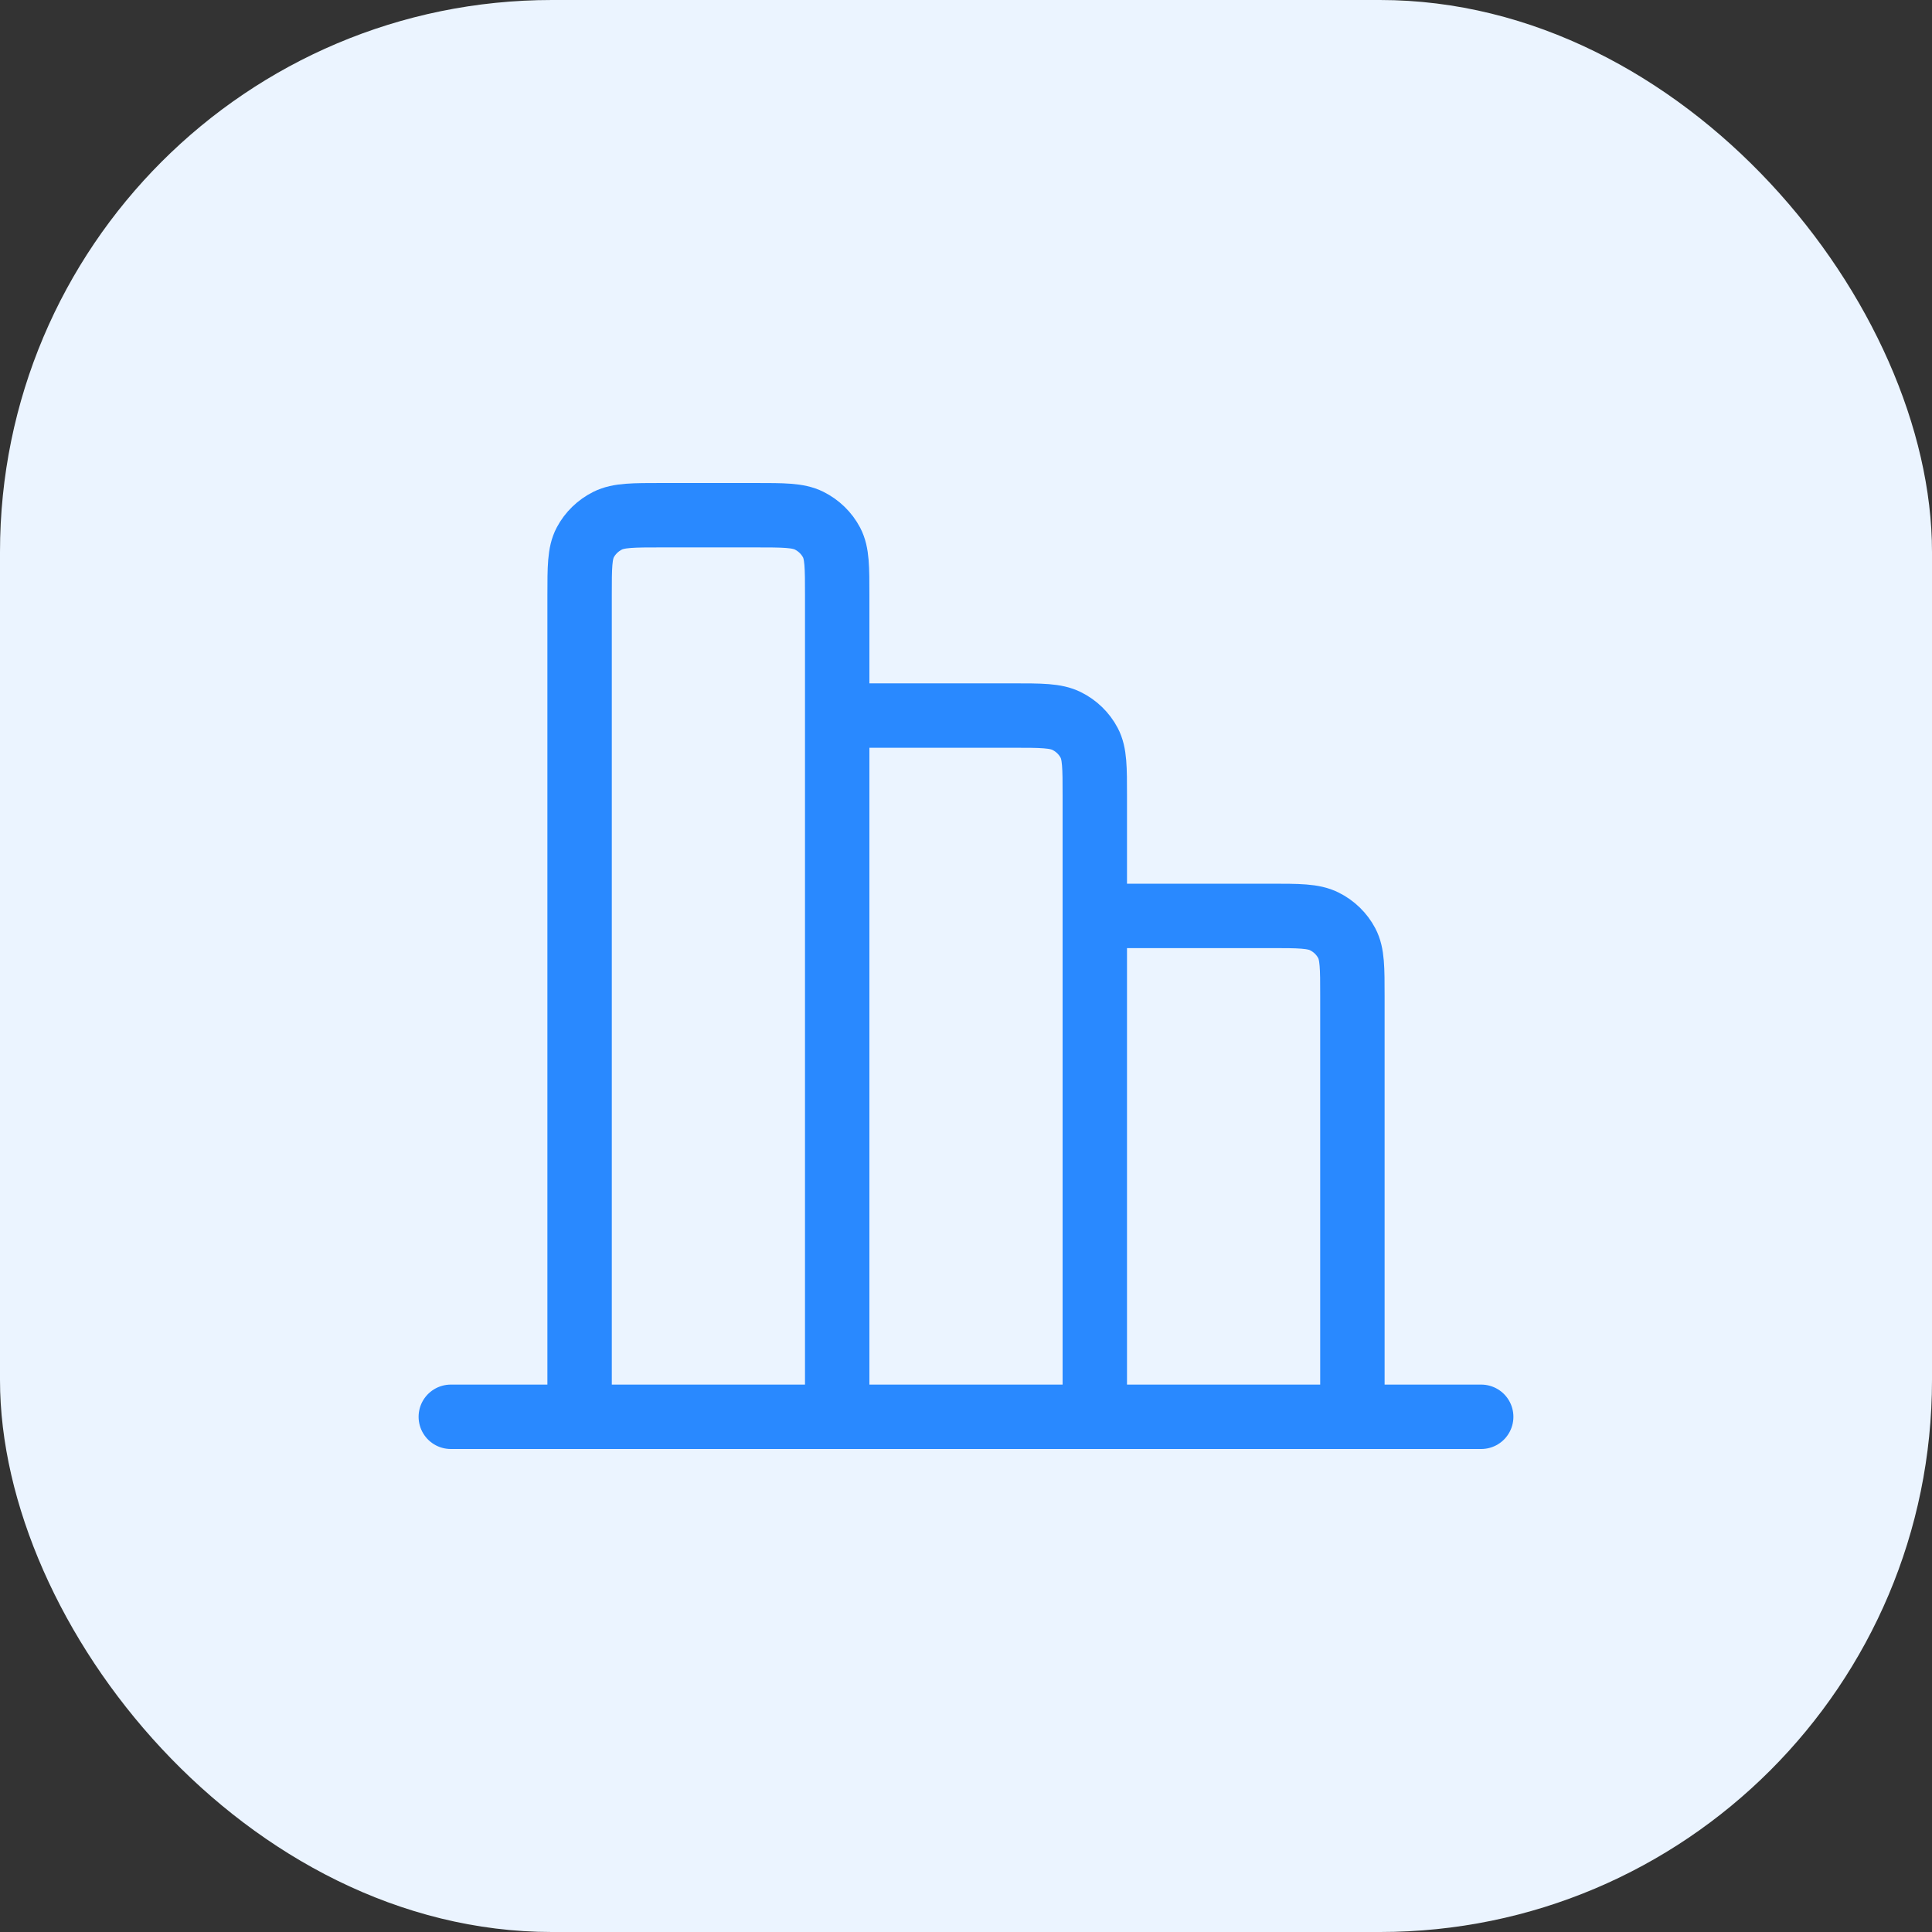
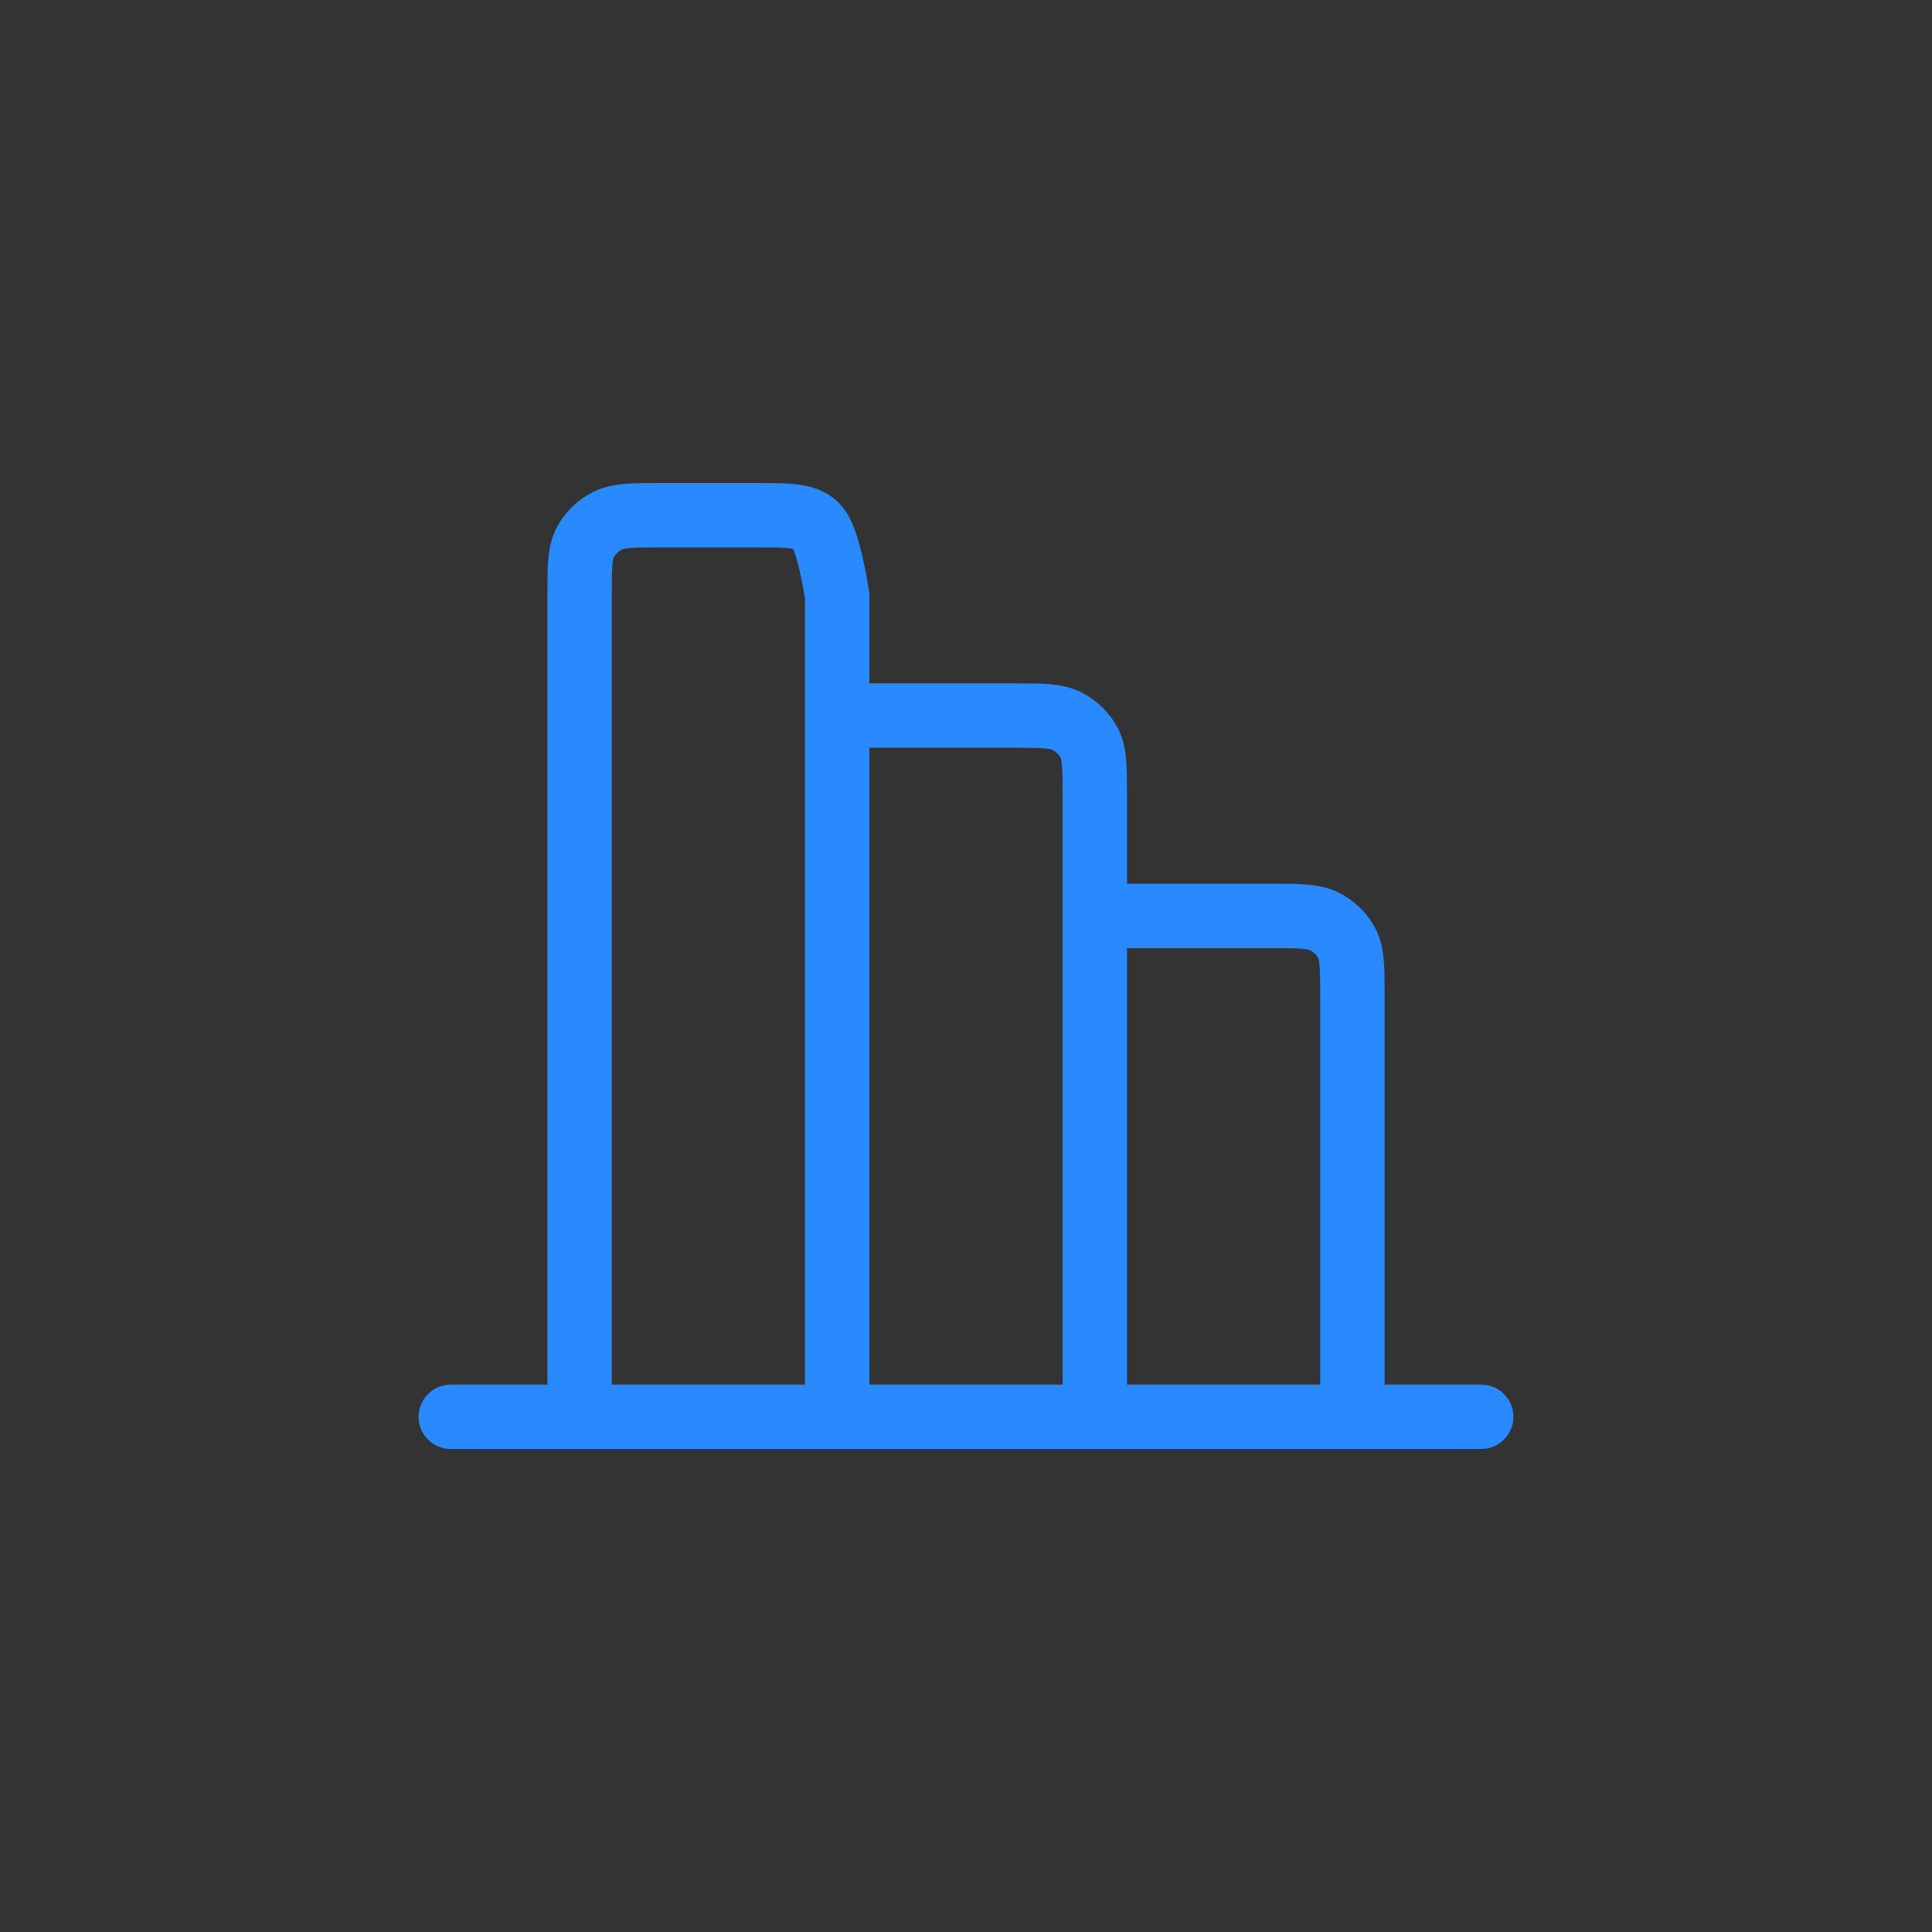
<svg xmlns="http://www.w3.org/2000/svg" width="60" height="60" viewBox="0 0 60 60" fill="none">
  <rect x="0" y="0" width="60" height="60" fill="#333333" stroke="none" />
-   <rect width="60" height="60" rx="17.143" fill="#EBF4FF" />
-   <path d="M26 22.222L31.44 22.222C32.336 22.222 32.784 22.222 33.126 22.392C33.427 22.541 33.672 22.779 33.826 23.072C34 23.404 34 23.84 34 24.711L34 44M34 28.444L39.44 28.444C40.336 28.444 40.784 28.444 41.126 28.614C41.427 28.763 41.672 29.001 41.826 29.294C42 29.627 42 30.062 42 30.933L42 44M14 44L46 44M26 44L26 18.489C26 17.618 26 17.182 25.826 16.849C25.672 16.557 25.427 16.319 25.126 16.169C24.784 16 24.336 16 23.44 16L20.56 16C19.664 16 19.216 16 18.874 16.169C18.573 16.319 18.328 16.557 18.174 16.849C18 17.182 18 17.618 18 18.489L18 44L26 44Z" stroke="#2989FF" stroke-width="2" stroke-linecap="round" stroke-linejoin="round" />
+   <path d="M26 22.222L31.44 22.222C32.336 22.222 32.784 22.222 33.126 22.392C33.427 22.541 33.672 22.779 33.826 23.072C34 23.404 34 23.84 34 24.711L34 44M34 28.444L39.44 28.444C40.336 28.444 40.784 28.444 41.126 28.614C41.427 28.763 41.672 29.001 41.826 29.294C42 29.627 42 30.062 42 30.933L42 44M14 44L46 44M26 44L26 18.489C25.672 16.557 25.427 16.319 25.126 16.169C24.784 16 24.336 16 23.44 16L20.56 16C19.664 16 19.216 16 18.874 16.169C18.573 16.319 18.328 16.557 18.174 16.849C18 17.182 18 17.618 18 18.489L18 44L26 44Z" stroke="#2989FF" stroke-width="2" stroke-linecap="round" stroke-linejoin="round" />
</svg>